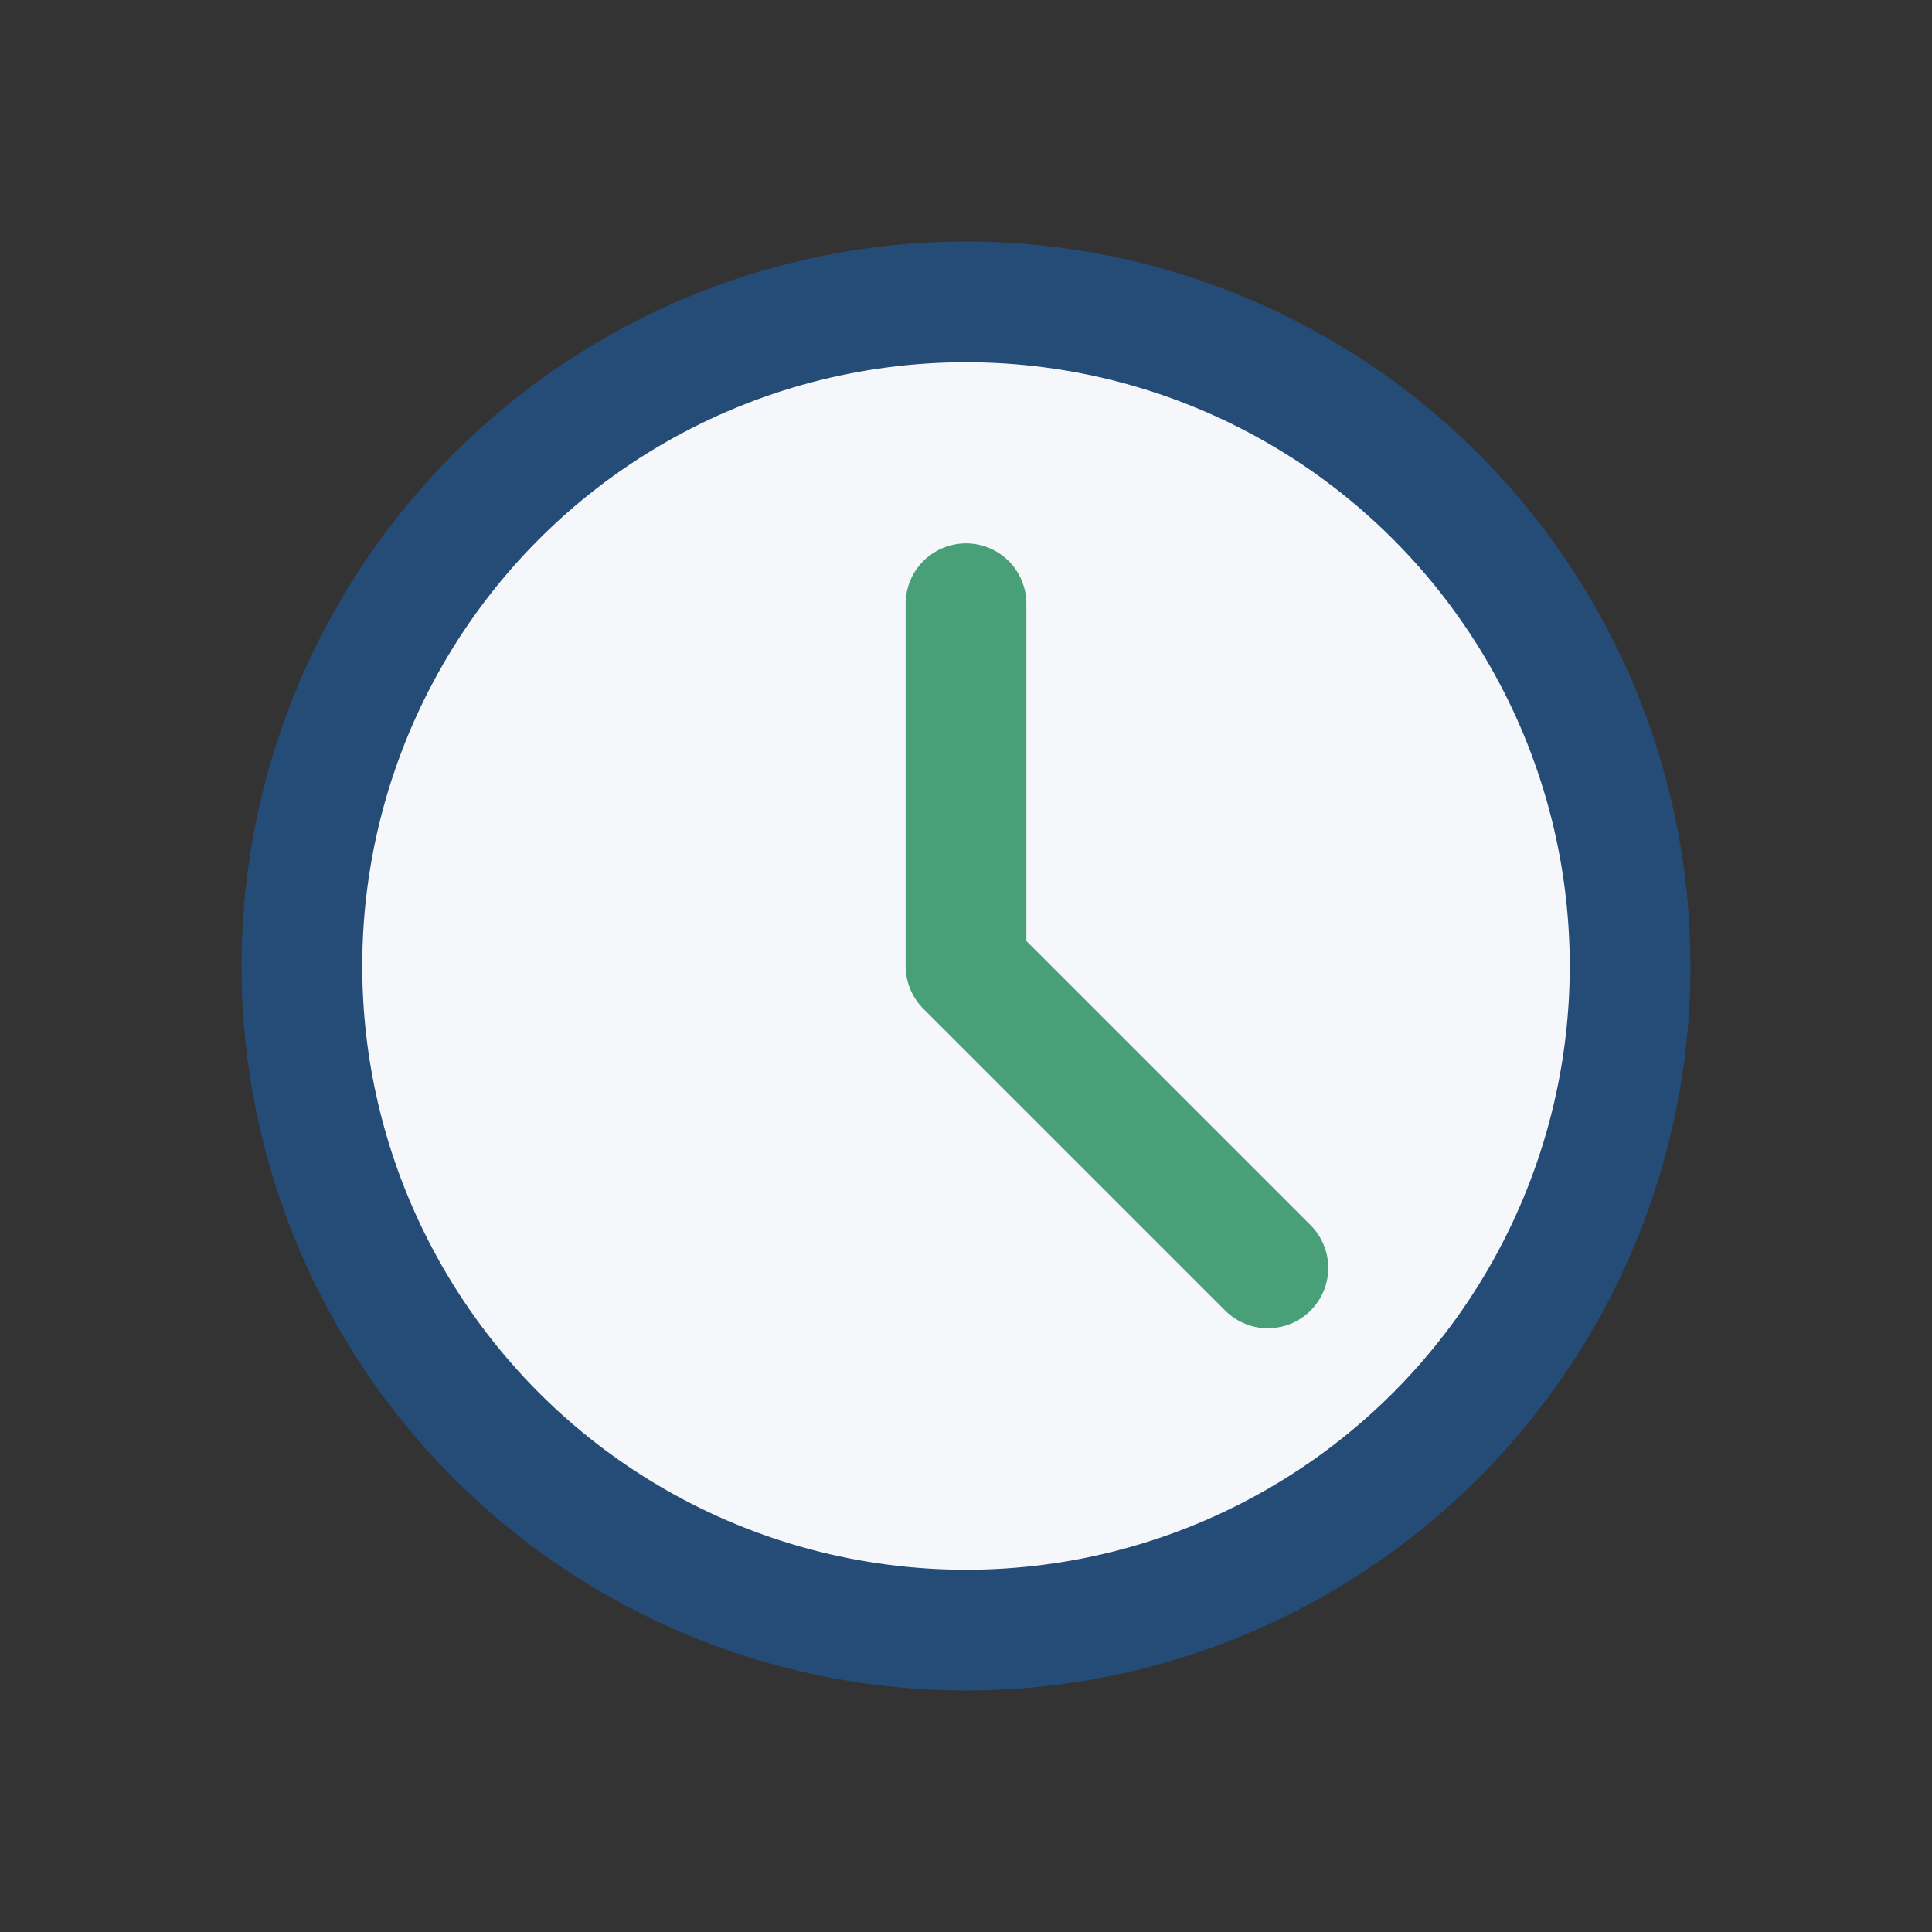
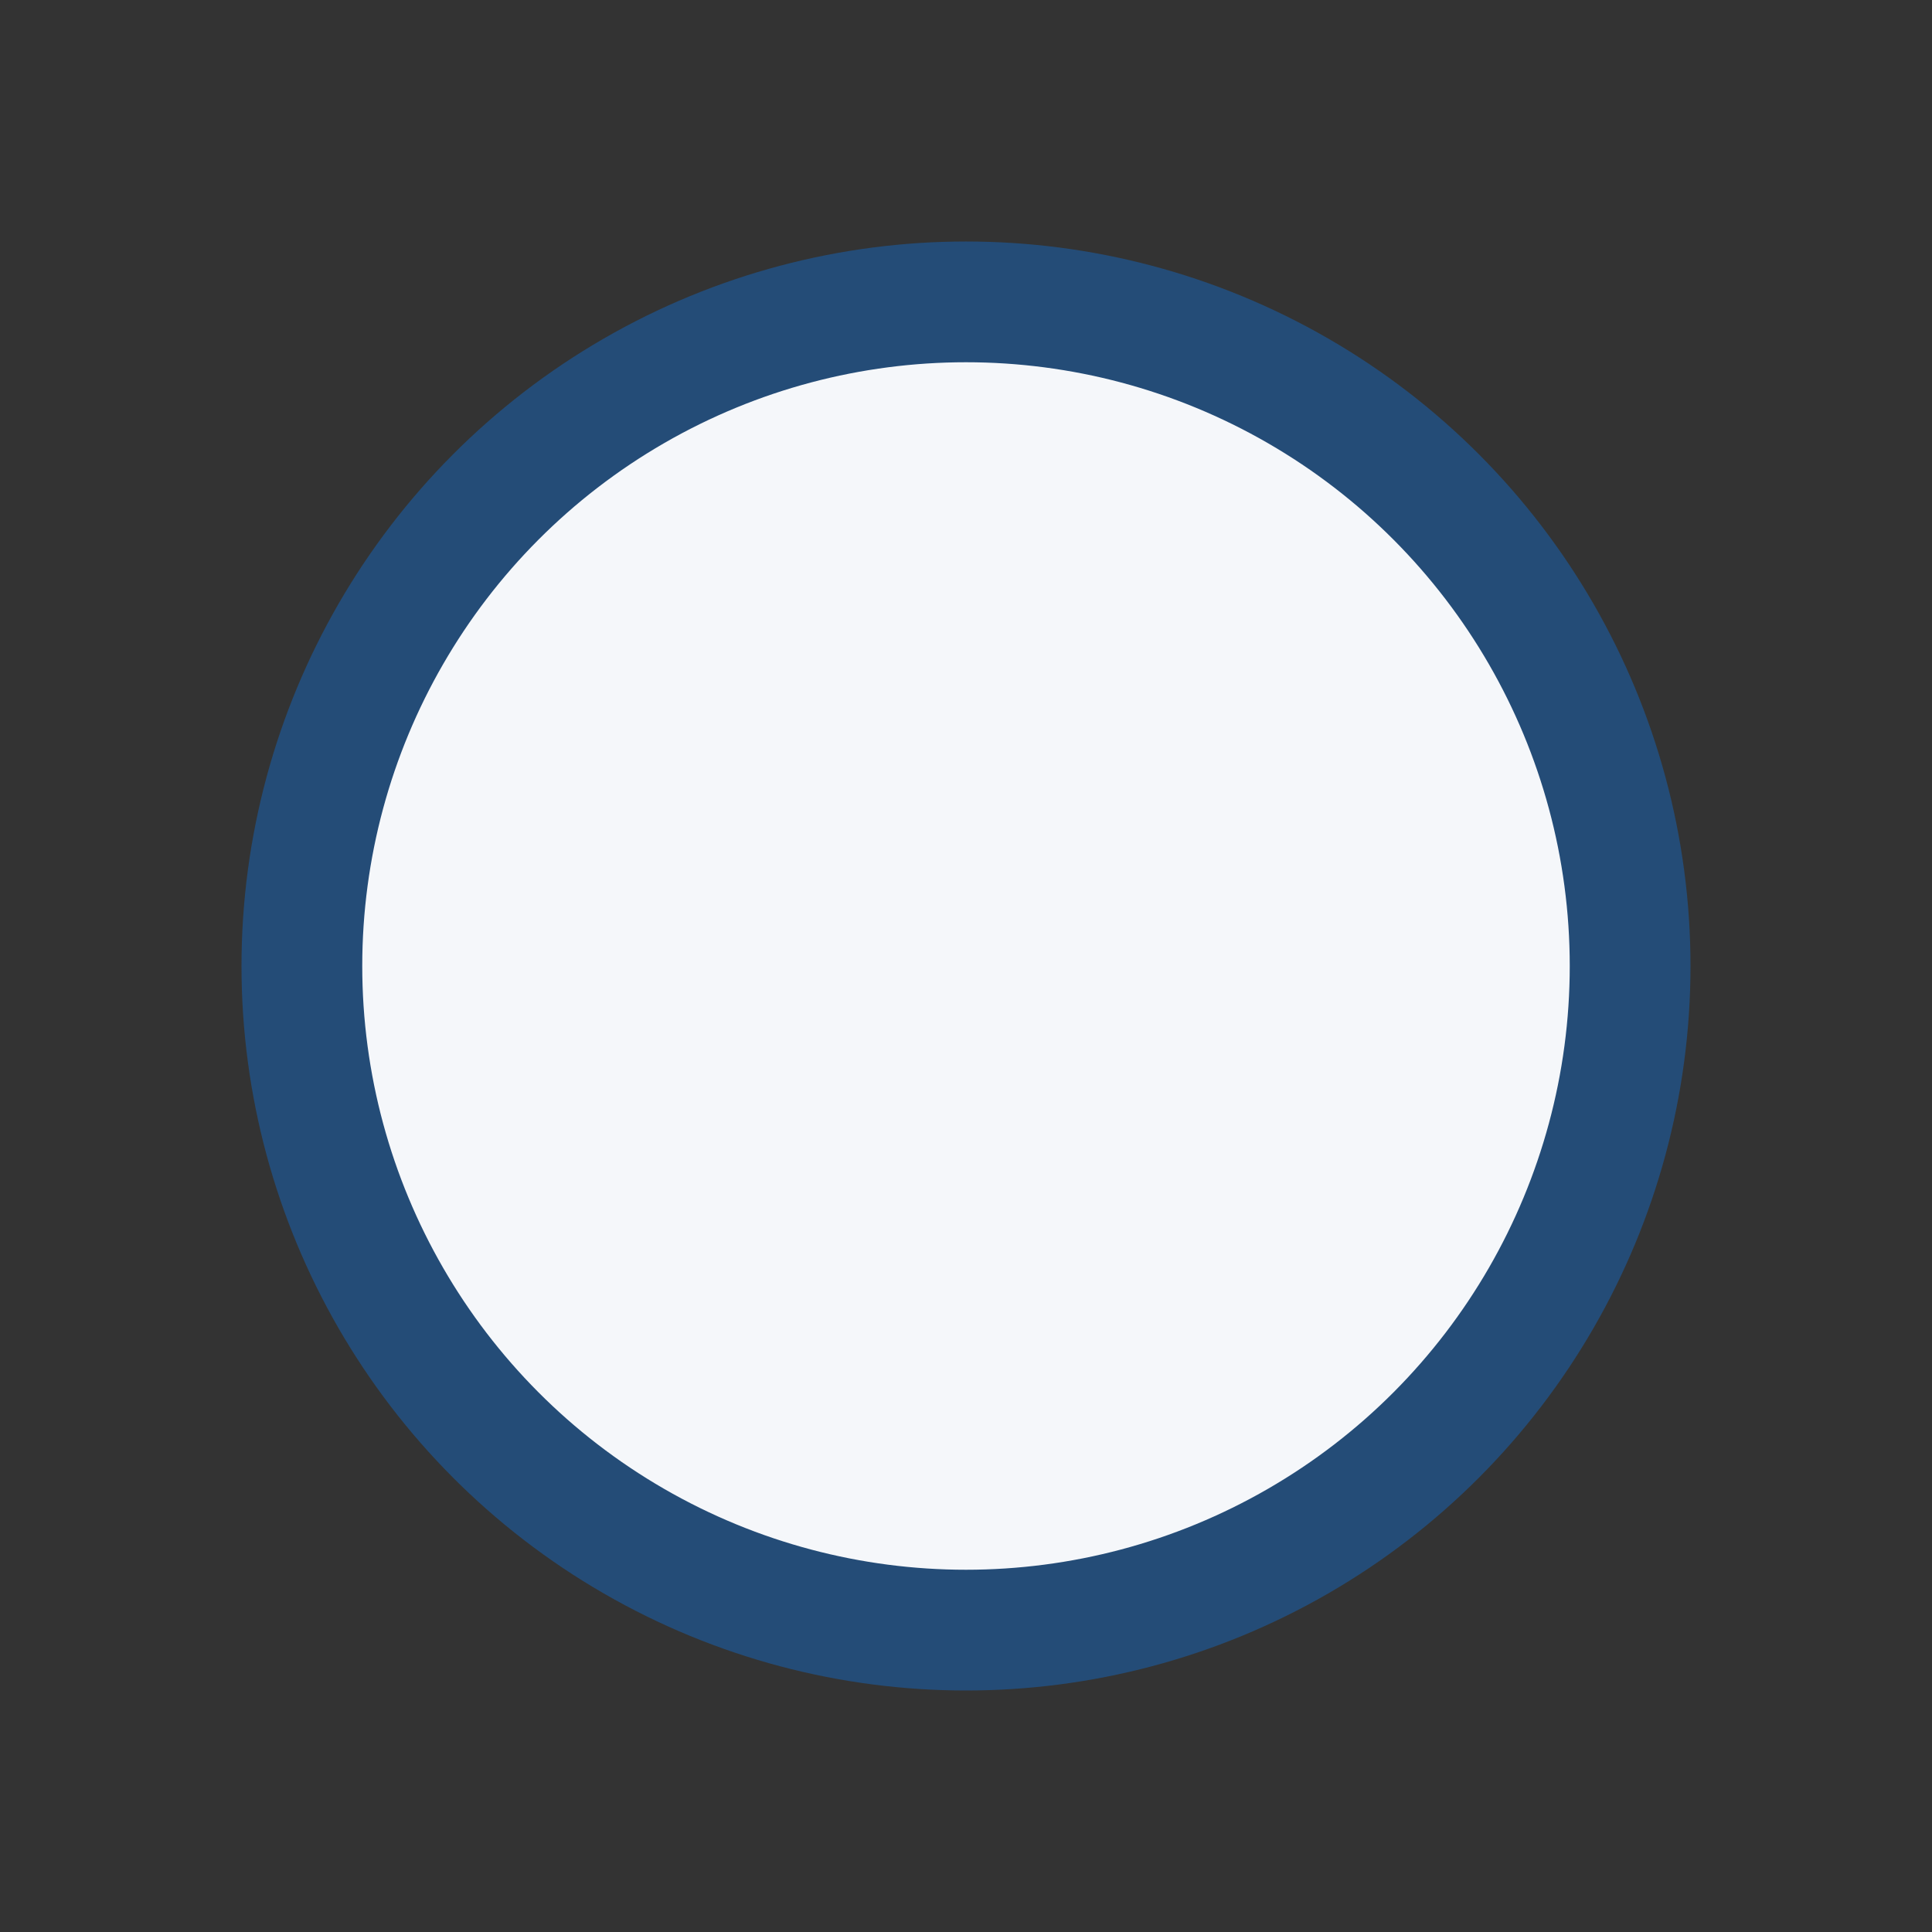
<svg xmlns="http://www.w3.org/2000/svg" width="32" height="32" viewBox="0 0 32 32">
  <rect x="0" y="0" width="32" height="32" fill="#333333" stroke="none" />
  <circle cx="16" cy="16" r="11" fill="#F5F7FA" stroke="#244C77" stroke-width="2" />
-   <path d="M16 16V10M16 16l5 5" stroke="#49A078" stroke-width="2" stroke-linecap="round" />
</svg>